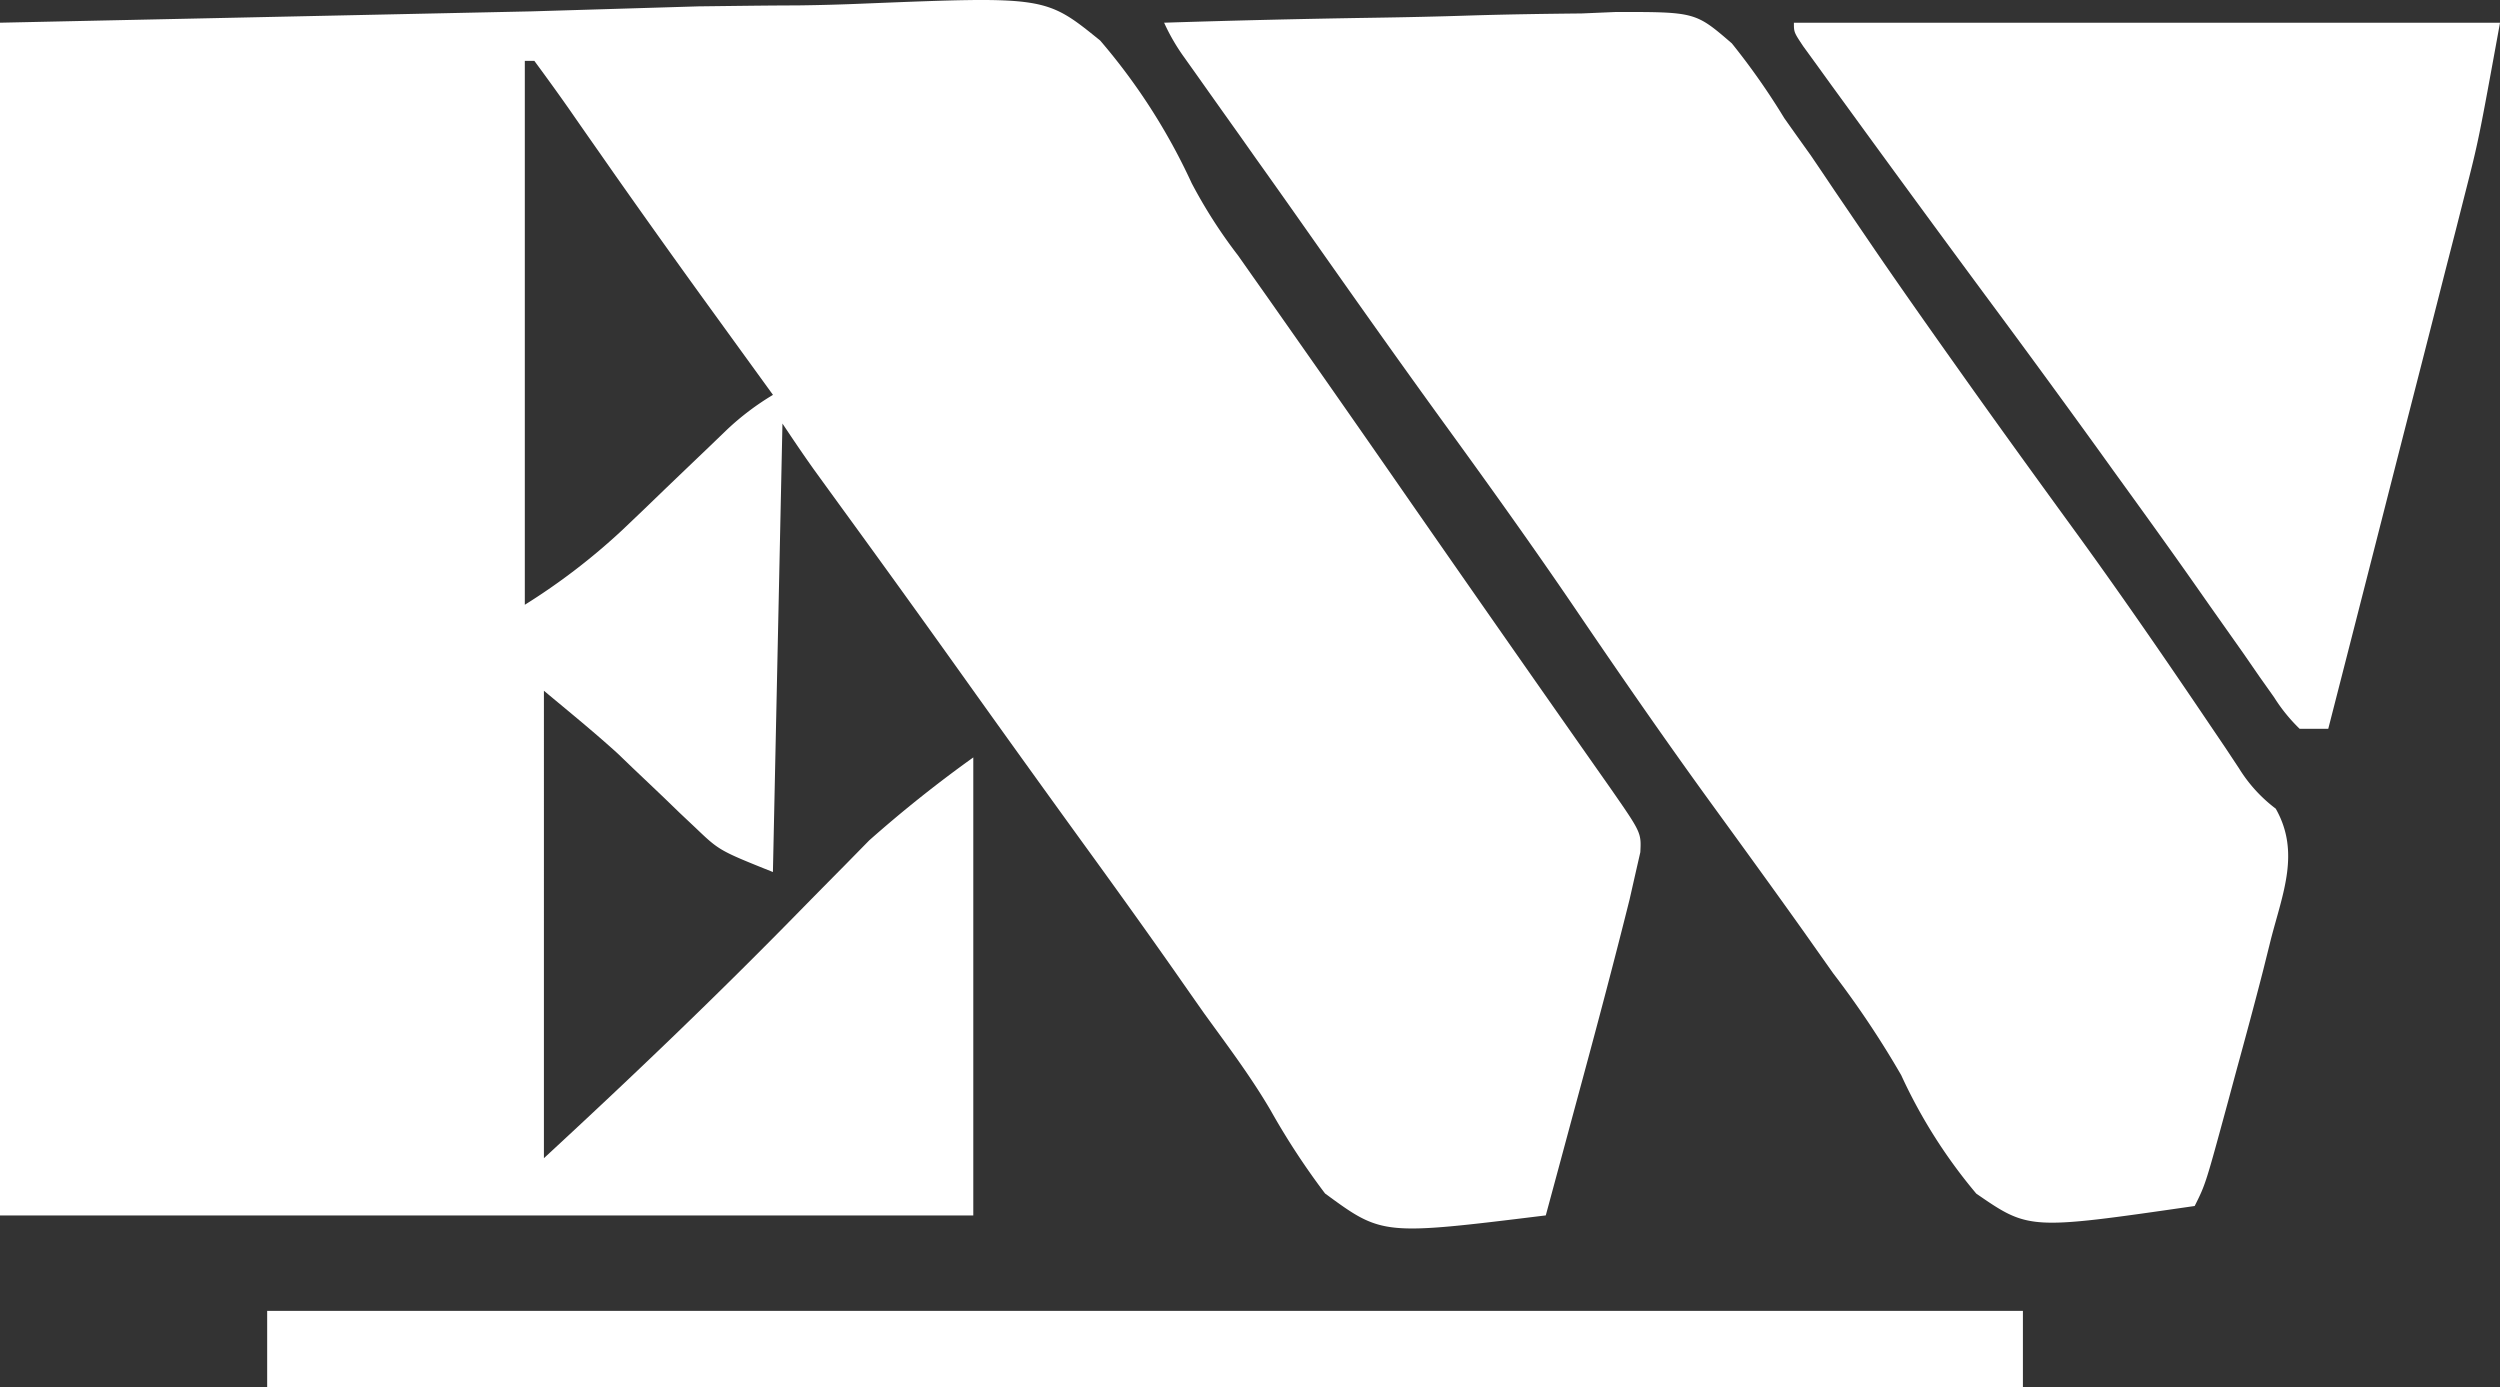
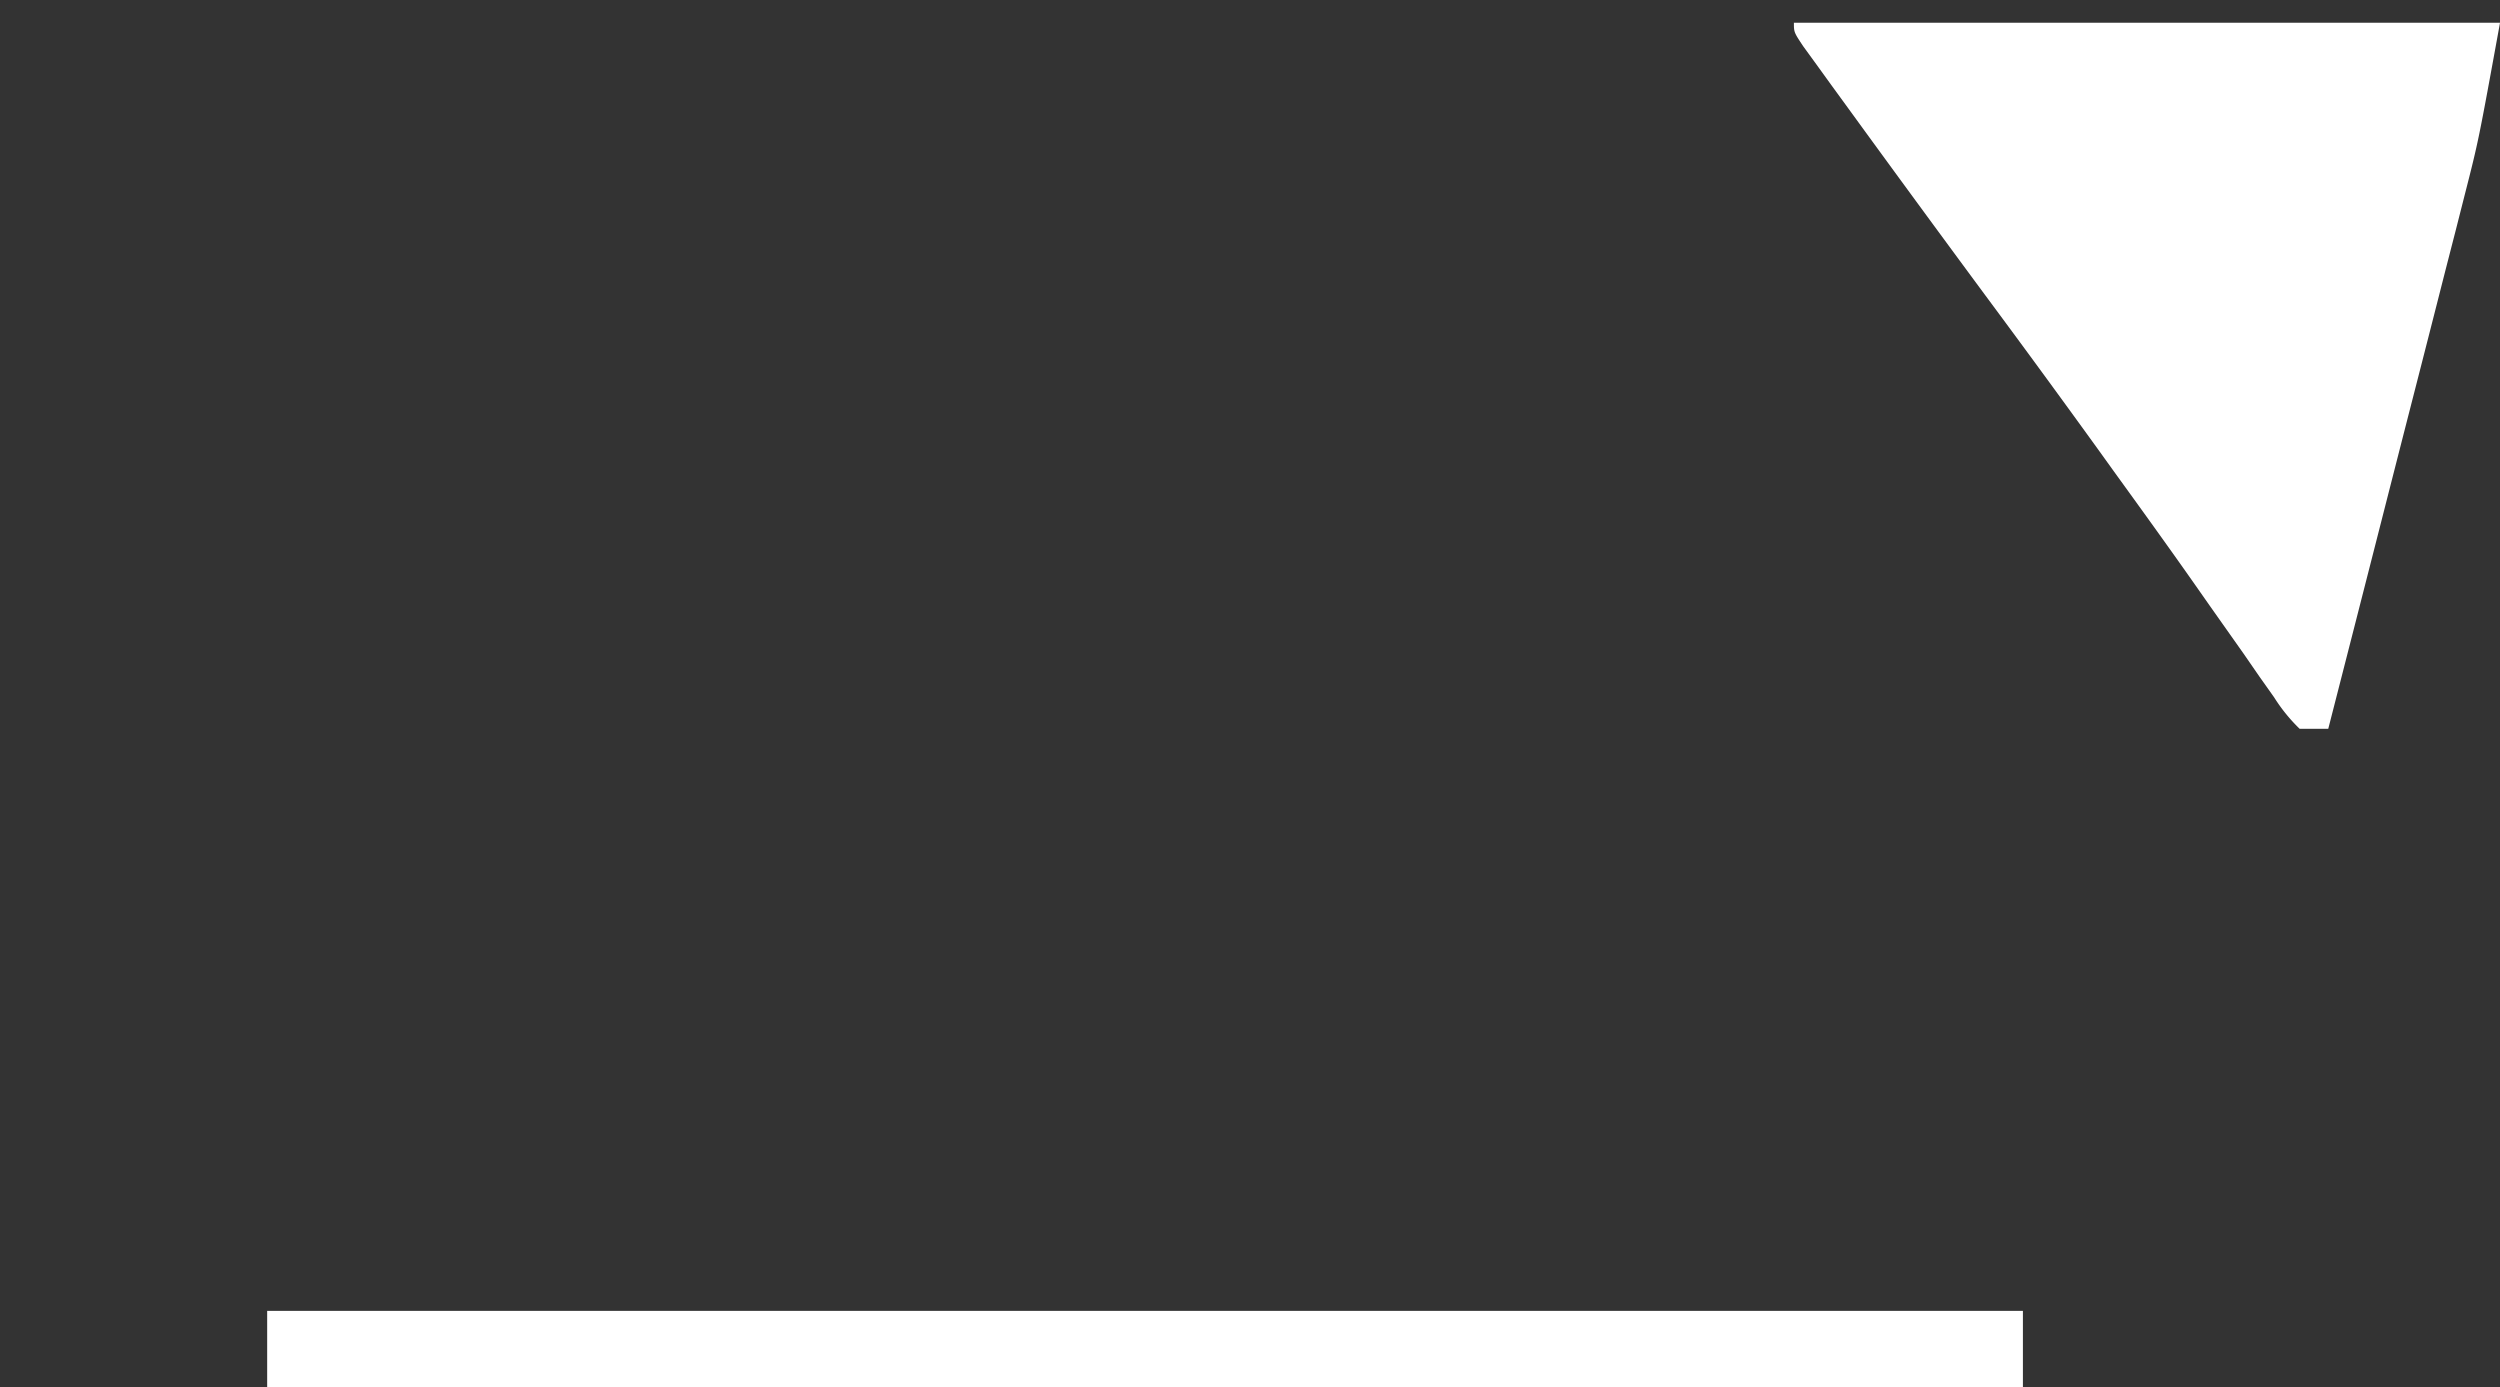
<svg xmlns="http://www.w3.org/2000/svg" width="121.343" height="67.331" viewBox="0 0 121.343 67.331">
  <rect x="0" y="0" width="121.343" height="67.331" fill="#333333" stroke="none" />
  <g id="logo1" transform="translate(0 2.379)">
-     <path id="Path_31145" data-name="Path 31145" d="M0-1.277l25.791-.55L33.9-2.07c3.295-.04,3.295-.04,4.842-.047q1.605-.02,3.21-.089c8.8-.351,8.8-.351,11.447,1.794a29.6,29.6,0,0,1,4.44,6.92A24.229,24.229,0,0,0,60.1,10.033l.712,1.014.7.991,1.63,2.323.837,1.193q2.291,3.273,4.567,6.557,4.077,5.866,8.179,11.715l.762,1.086.666.948c1.512,2.176,1.512,2.176,1.464,3.123l-.241,1.056-.282,1.244c-.724,2.9-1.488,5.788-2.269,8.673L76.3,51.9q-.634,2.357-1.272,4.713c-7.932.976-7.932.976-10.714-1.064a35.574,35.574,0,0,1-2.639-4.03c-.965-1.651-2.116-3.171-3.234-4.719q-.707-1.005-1.409-2.012c-1.489-2.123-3-4.225-4.525-6.325q-2.921-4.033-5.812-8.087T40.89,22.32L40.149,21.3l-.66-.911c-.518-.727-1.016-1.467-1.511-2.21l-.463,21.768c-2.6-1.042-2.6-1.042-3.761-2.151l-.763-.719-.773-.748q-.765-.729-1.532-1.456l-.676-.651c-1.168-1.065-2.4-2.062-3.61-3.074V53.836c4.252-3.925,8.4-7.89,12.438-12.02q1.055-1.076,2.116-2.146l1.236-1.26a62.08,62.08,0,0,1,5.051-4.026V56.615H0ZM25.473.575v26.4A31.045,31.045,0,0,0,30.2,23.352l1.03-.982,1.048-1.011q1.043-1,2.09-2l.924-.89a12.889,12.889,0,0,1,2.226-1.682l-.464-.64q-1.1-1.517-2.2-3.036l-.815-1.125q-2.1-2.908-4.164-5.842l-.768-1.1Q28.374,4,27.648,2.952c-.559-.8-1.134-1.59-1.712-2.377Z" fill="#fff" />
-     <path id="Path_31146" data-name="Path 31146" d="M0-.608Q5.067-.77,10.134-.848c1.569-.024,3.138-.057,4.707-.109,1.808-.056,3.613-.082,5.422-.1l1.692-.072c3.833,0,3.833,0,5.6,1.523A33.707,33.707,0,0,1,30.1,4.023q.635.9,1.281,1.8.578.851,1.151,1.706l1.313,1.93.673.988c1.118,1.633,2.256,3.251,3.4,4.868l.7.987c1.935,2.732,3.9,5.44,5.87,8.148,2.162,2.99,4.25,6.028,6.314,9.087l.711,1.05.662,1a7.149,7.149,0,0,0,1.78,1.953c1.192,2.1.35,4.079-.23,6.319l-.38,1.525c-.407,1.59-.835,3.173-1.269,4.756-.147.543-.293,1.087-.444,1.647-1.082,3.982-1.082,3.982-1.611,5.039-8.037,1.164-8.037,1.164-10.6-.6a25.323,25.323,0,0,1-3.643-5.747,45.723,45.723,0,0,0-3.3-4.942q-.7-.991-1.4-1.983c-1.458-2.051-2.937-4.086-4.416-6.122-2.327-3.2-4.577-6.456-6.8-9.733-1.968-2.89-4-5.73-6.053-8.559-2.39-3.29-4.735-6.611-7.074-9.937Q5.6,7.587,4.454,5.98l-.776-1.1Q2.938,3.841,2.2,2.8l-.668-.944L.938,1.021A9.68,9.68,0,0,1,0-.608Z" transform="translate(56.503 -0.669)" fill="#fff" />
    <path id="Path_31147" data-name="Path 31147" d="M0,0H34.273C33.23,5.731,33.23,5.731,32.561,8.351l-.449,1.769-.477,1.854-.494,1.941q-.644,2.528-1.293,5.055-.663,2.589-1.323,5.179-1.291,5.062-2.589,10.123H24.547a8.177,8.177,0,0,1-1.241-1.531l-.715-1.009-.764-1.107-1.634-2.314-.841-1.2c-1.253-1.783-2.529-3.548-3.807-5.314L14.8,20.76q-2.743-3.8-5.534-7.561Q5.917,8.667,2.605,4.11L1.811,3.02l-.722-1L.45,1.141C0,.463,0,.463,0,0Z" transform="translate(87.071 -1.277)" fill="#fff" />
    <path id="Path_31148" data-name="Path 31148" d="M0,0H85.218V3.705H0Z" transform="translate(12.968 61.247)" fill="#fff" />
  </g>
</svg>